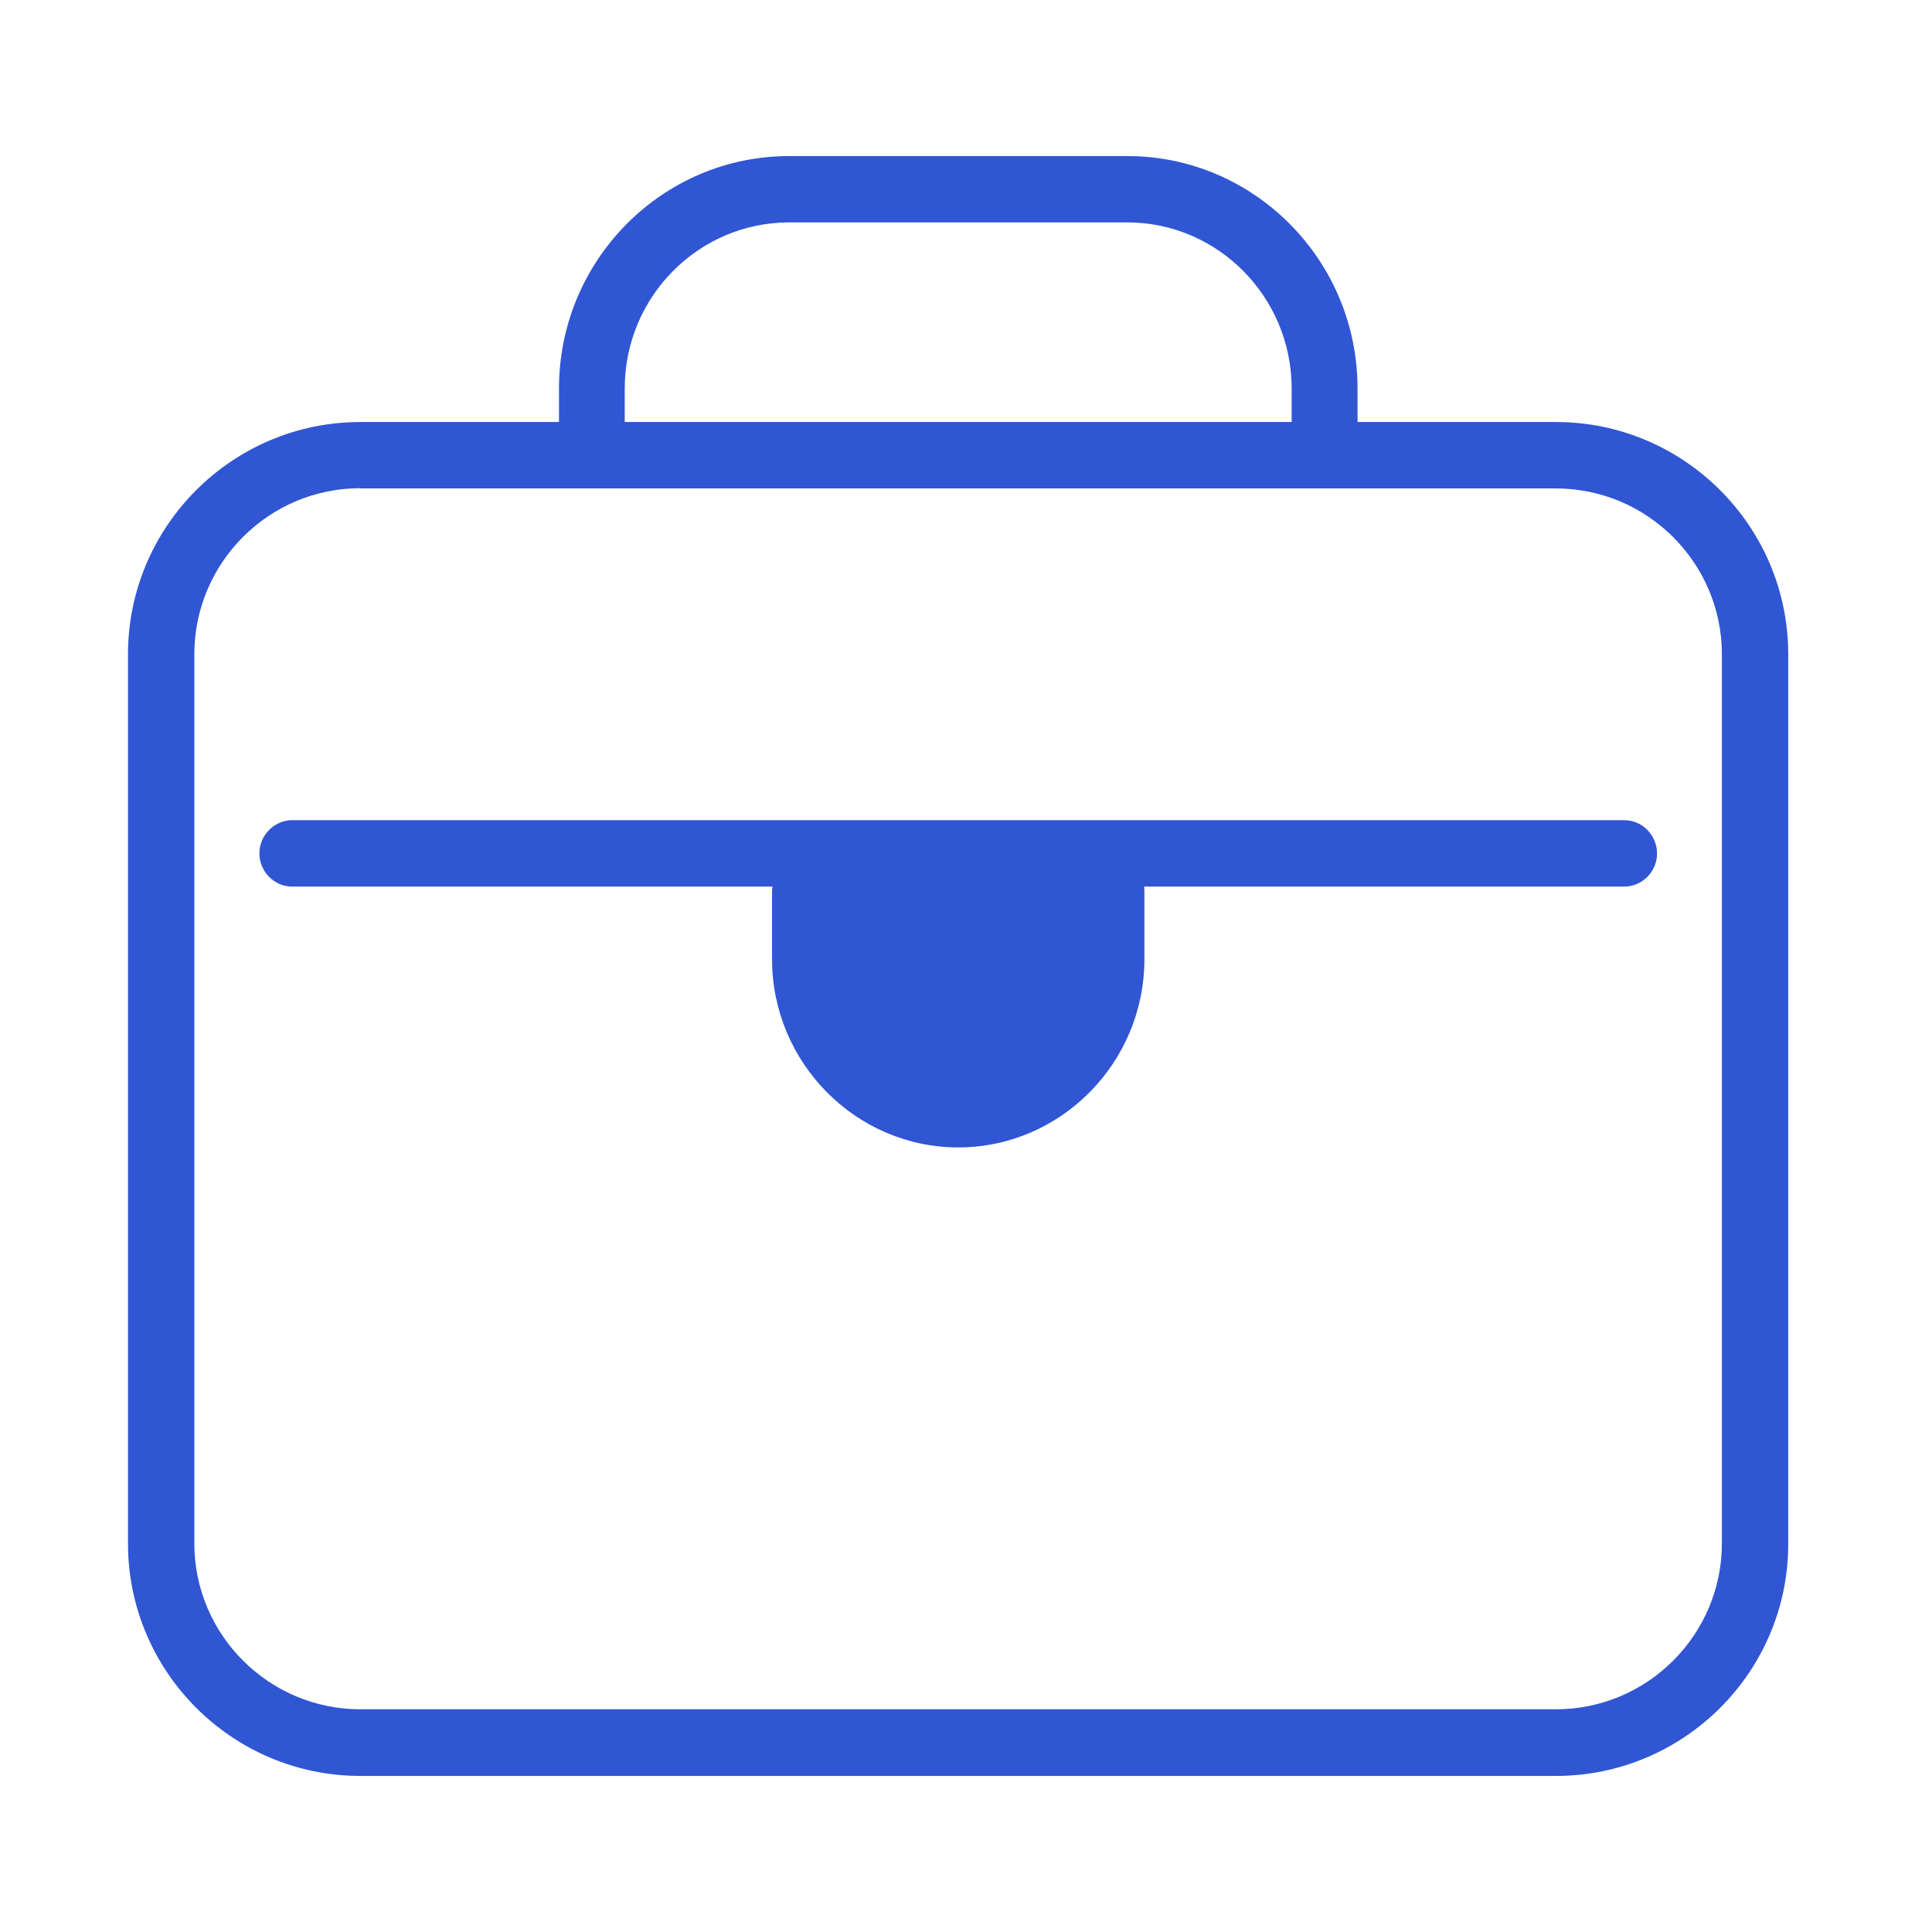
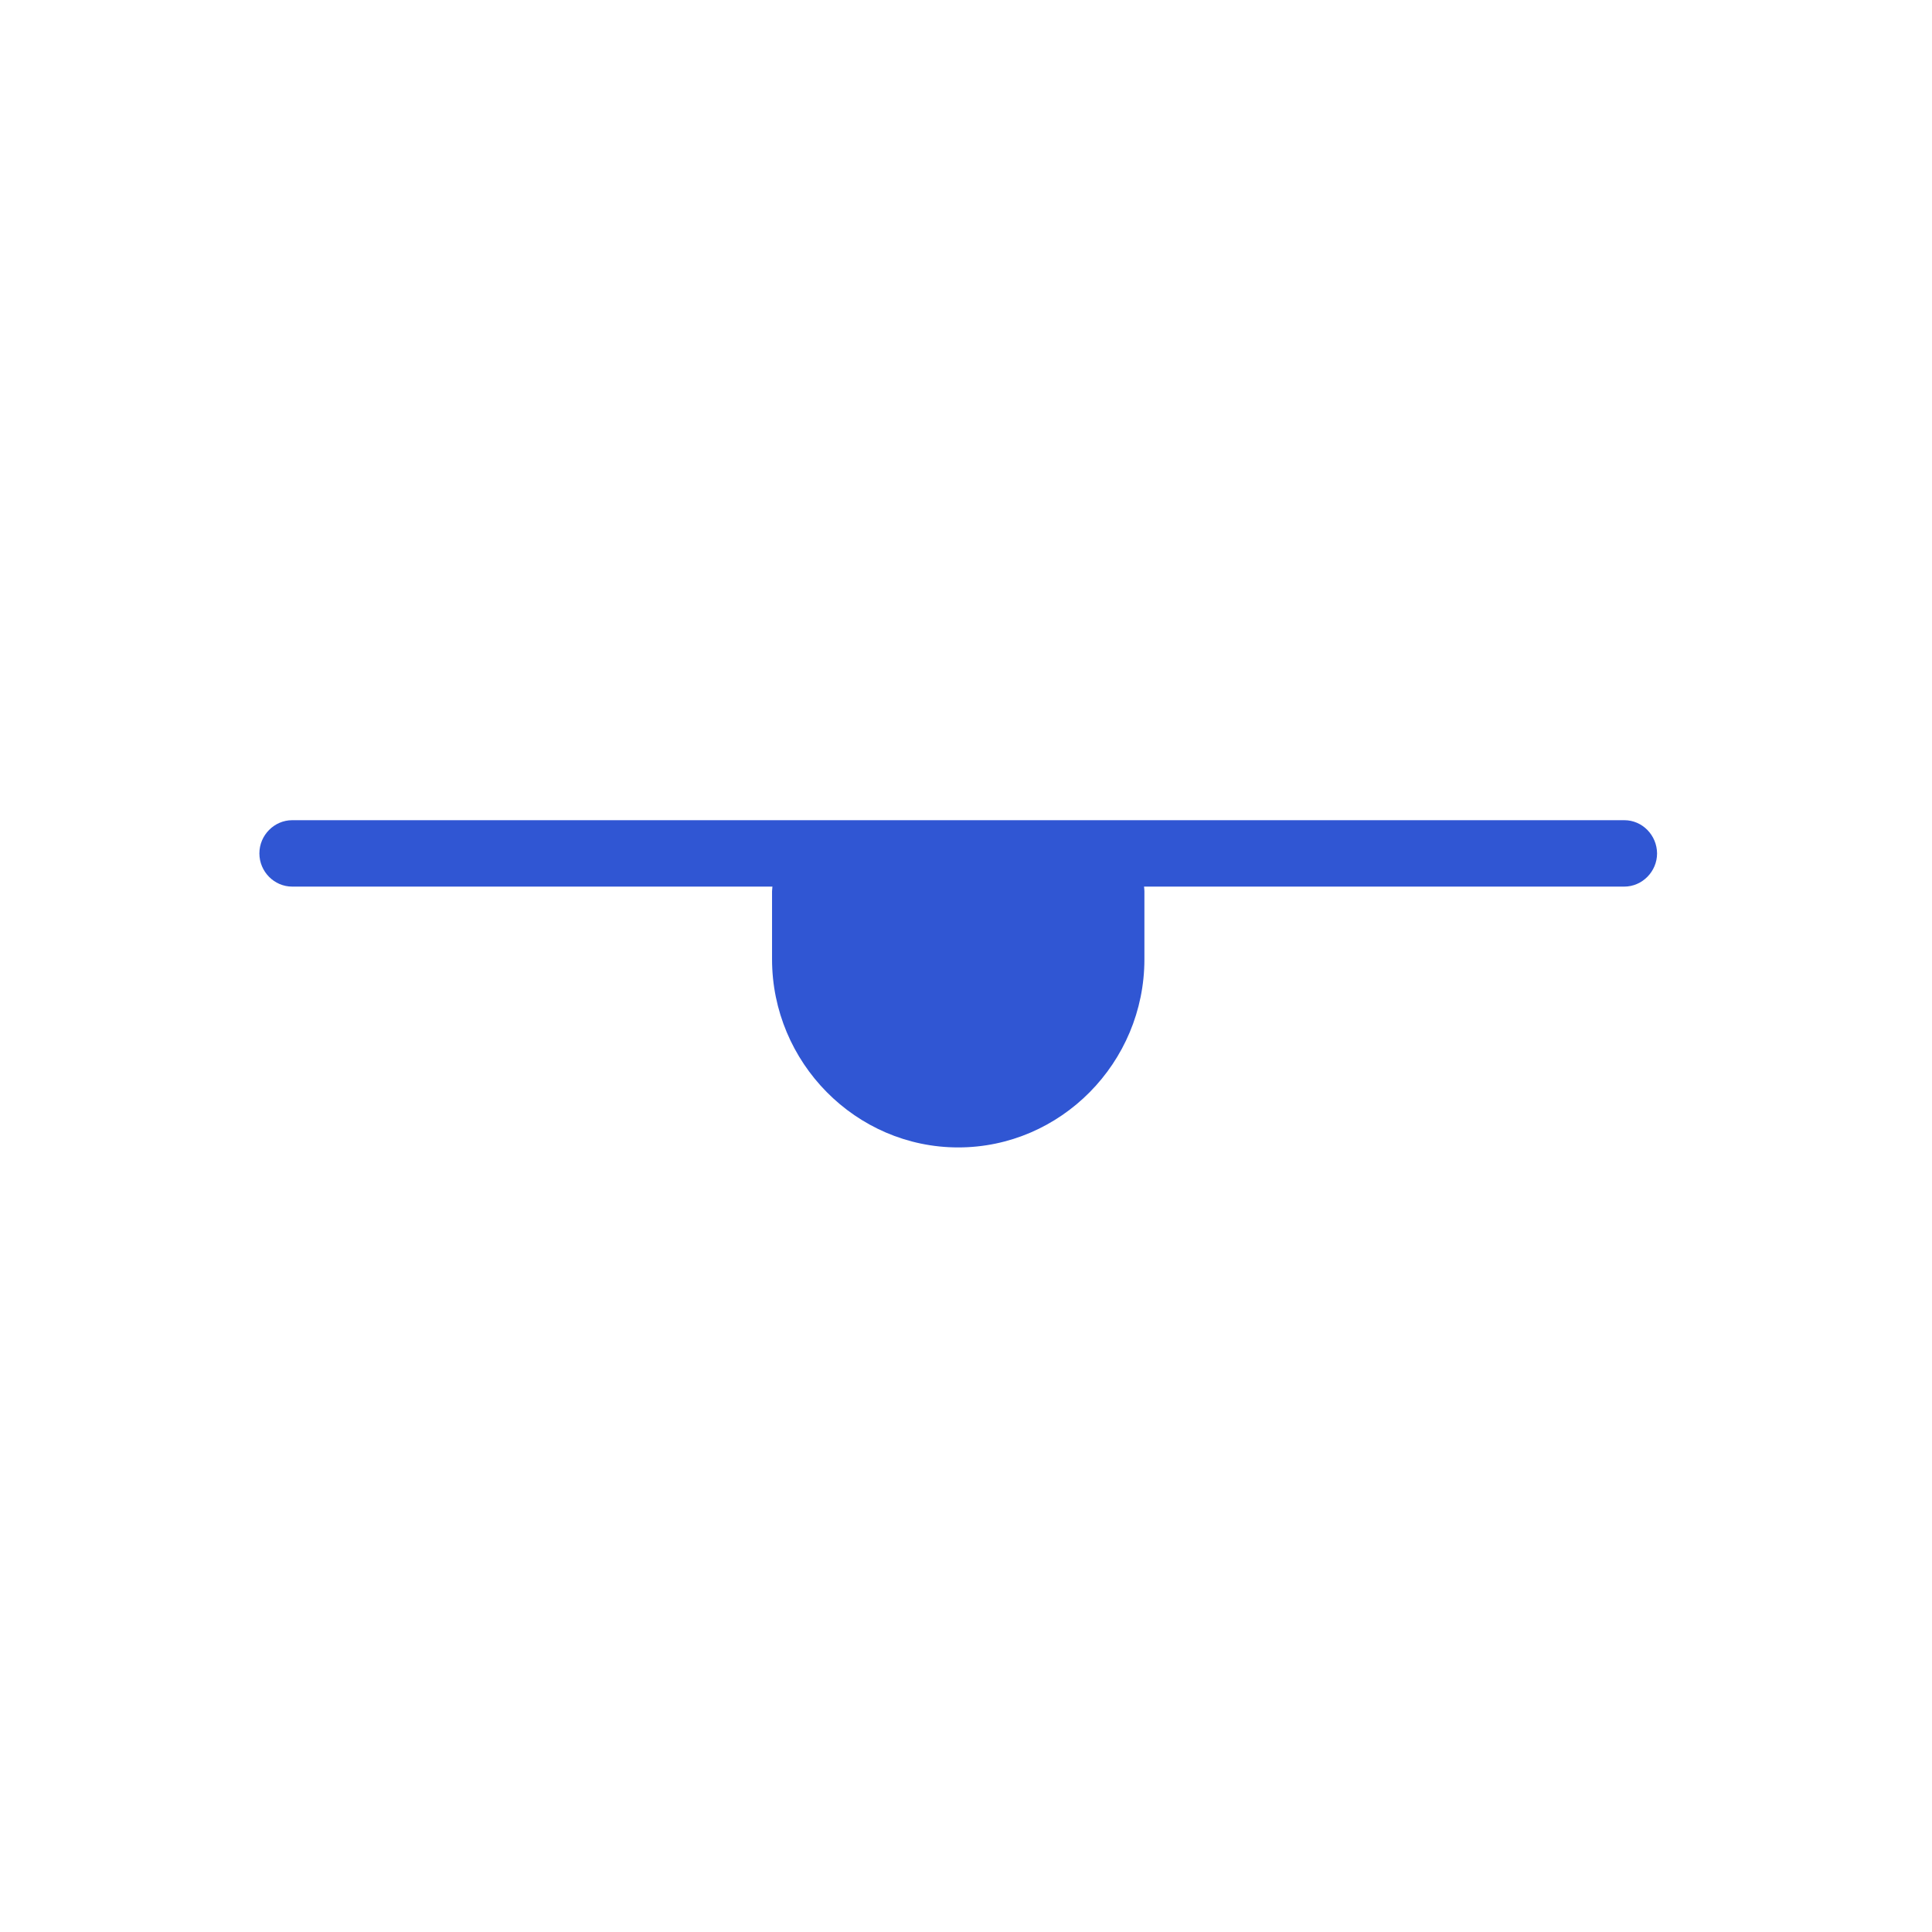
<svg xmlns="http://www.w3.org/2000/svg" version="1.1" id="图层_1" x="0px" y="0px" viewBox="0 0 256 256" style="enable-background:new 0 0 256 256;" xml:space="preserve">
  <style type="text/css">
	.st0{fill:#3056D3;}
</style>
  <g>
    <g>
-       <path class="st0" d="M206.17,55.92h-26.29v-4.45c0-16.99-13.7-30.79-30.5-30.79h-44.81c-16.83,0-30.5,13.81-30.5,30.79v4.45H47.75    c-16.96,0-30.79,13.81-30.79,30.79v117.82c0,16.96,13.81,30.79,30.79,30.79h158.41c16.99,0,30.82-13.81,30.79-30.79V86.71    C236.96,69.75,223.15,55.92,206.17,55.92L206.17,55.92z M82.78,51.47c0-12.14,9.78-22,21.78-22h44.81c12,0,21.78,9.88,21.78,22    v4.45H82.78V51.47z M228.16,204.5c0,12.11-9.86,21.99-22,21.99H47.75c-12.11,0-22-9.86-22-21.99V86.69c0-12.11,9.86-22,22-22v0.03    h158.41c12.11,0,22,9.86,22,21.99V204.5z M228.16,204.5" />
-     </g>
+       </g>
    <path class="st0" d="M215.23,108.68H38.72c-2.38,0-4.35,1.99-4.35,4.4c0,2.41,1.96,4.4,4.35,4.4h63.63c0,0.21-0.05,0.4-0.05,0.61   v9.01c0,13.7,11.1,24.94,24.67,24.94c13.57,0,24.67-11.21,24.67-24.94v-9.01c0-0.21-0.03-0.4-0.05-0.61h63.63   c2.38,0,4.35-1.99,4.35-4.4C219.55,110.67,217.62,108.68,215.23,108.68L215.23,108.68z M215.23,108.68" />
  </g>
</svg>